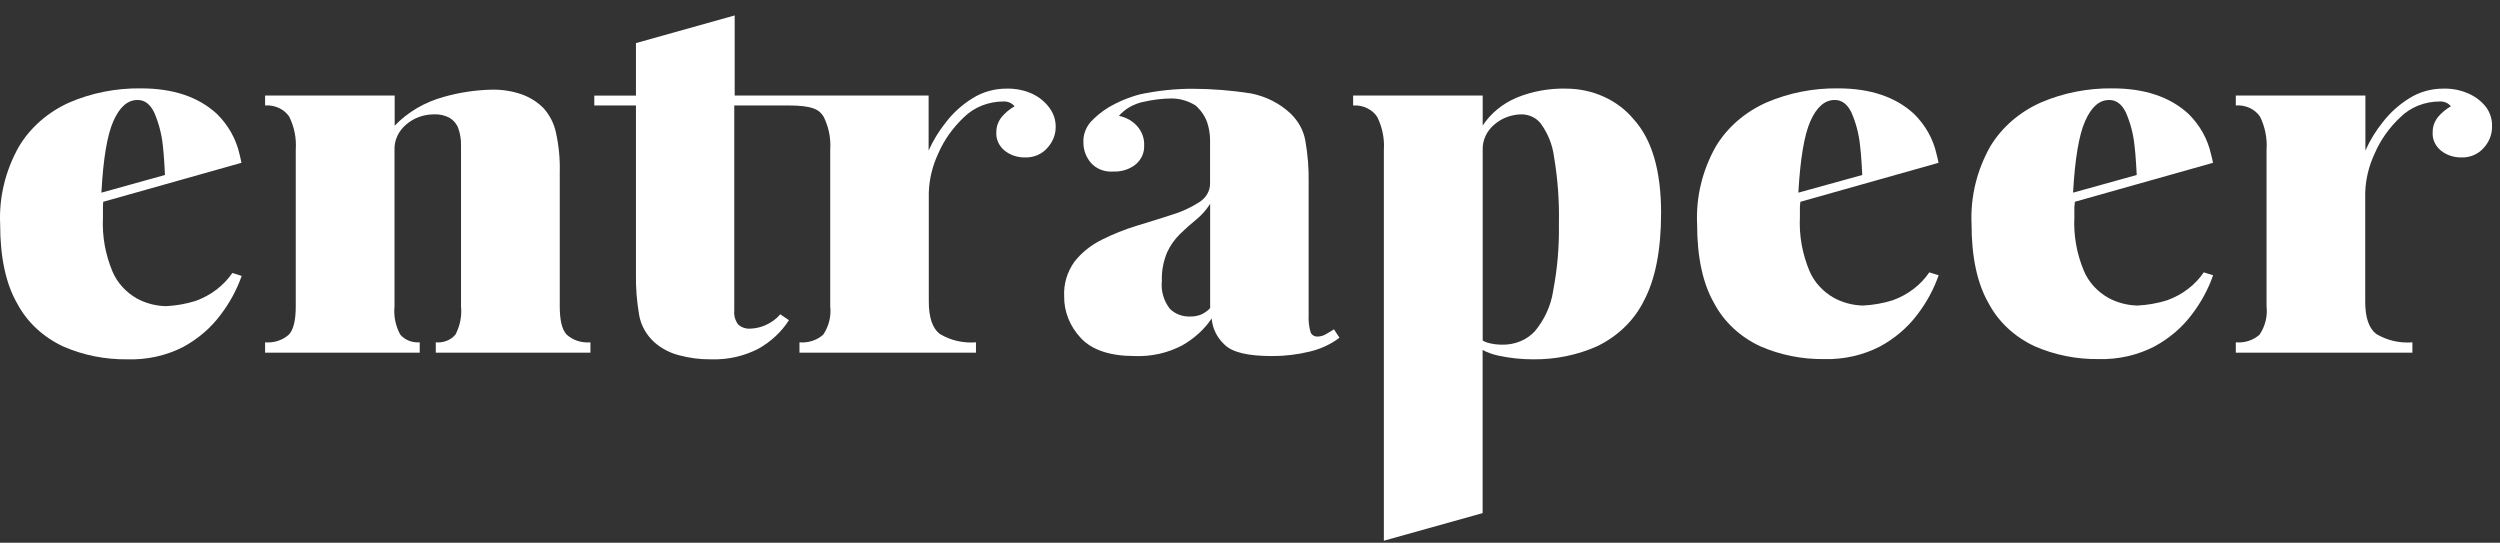
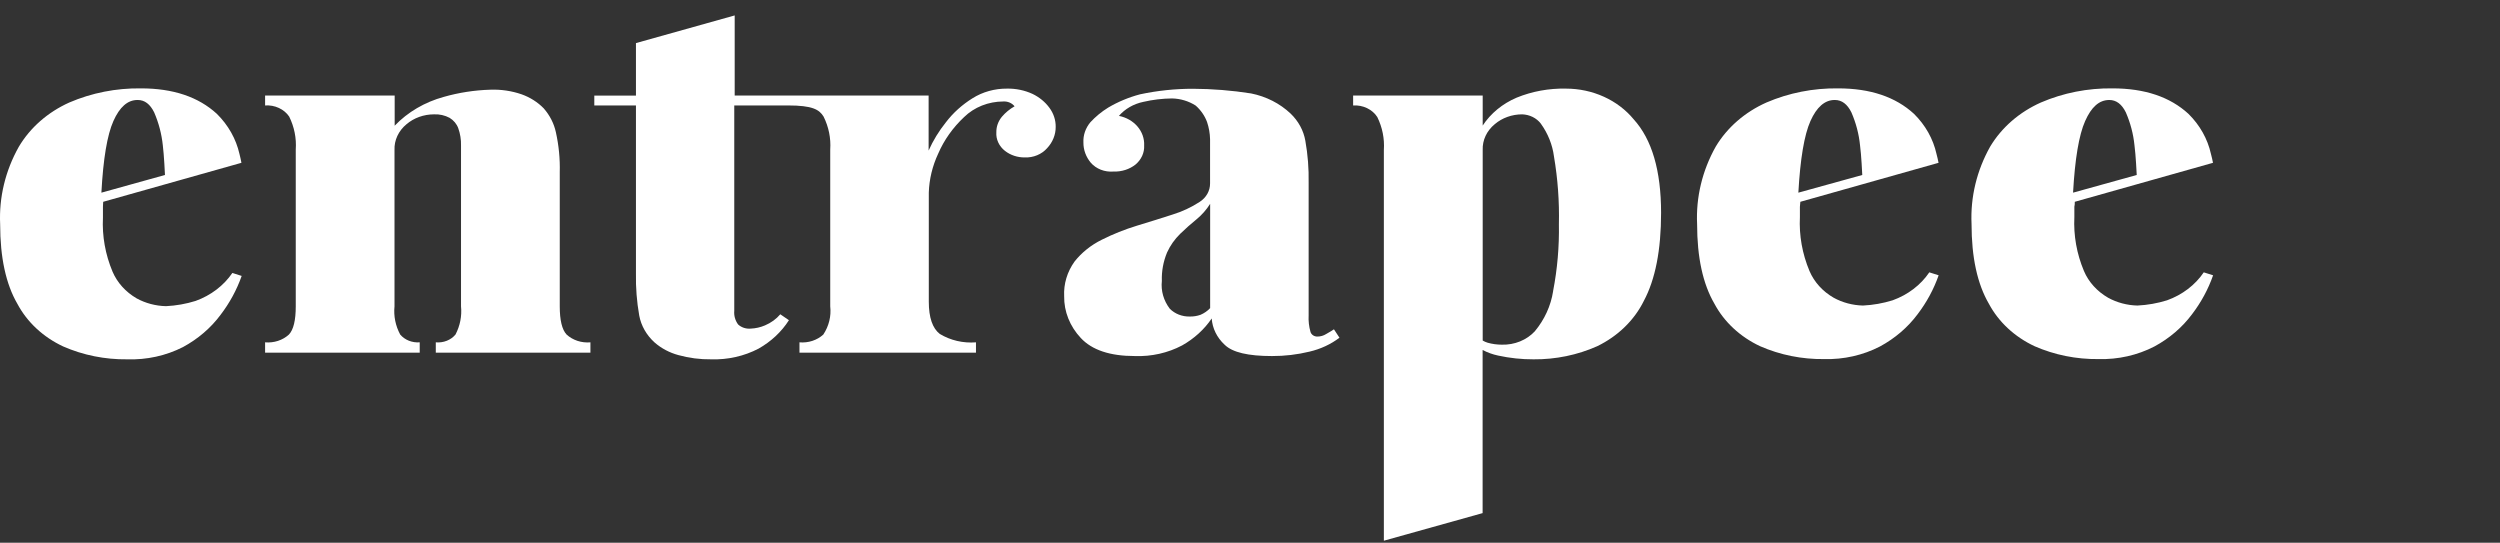
<svg xmlns="http://www.w3.org/2000/svg" width="152" height="33" viewBox="0 0 152 33" fill="none">
  <rect x="0" y="0" width="152" height="33" fill="#333333" stroke="none" />
  <path d="M61.229 5.388C61.767 5.378 62.3 5.489 62.779 5.71C63.195 5.911 63.549 6.202 63.808 6.558C64.061 6.902 64.193 7.307 64.186 7.719C64.188 8.193 64.002 8.652 63.661 9.013C63.5 9.196 63.293 9.341 63.057 9.439C62.822 9.536 62.565 9.582 62.306 9.572C61.865 9.576 61.437 9.435 61.103 9.174C60.925 9.035 60.785 8.86 60.694 8.663C60.603 8.467 60.563 8.254 60.578 8.042C60.572 7.7 60.692 7.367 60.919 7.094C61.132 6.845 61.392 6.631 61.686 6.463C61.609 6.366 61.506 6.288 61.387 6.237C61.267 6.186 61.136 6.162 61.003 6.17C60.555 6.171 60.112 6.255 59.701 6.418C59.291 6.582 58.922 6.82 58.619 7.117C57.936 7.757 57.4 8.512 57.043 9.34C56.691 10.091 56.497 10.895 56.471 11.71V18.345C56.471 19.307 56.697 19.961 57.138 20.302C57.785 20.695 58.562 20.876 59.339 20.814V21.444H48.608V20.814C48.874 20.837 49.142 20.807 49.392 20.725C49.643 20.643 49.87 20.511 50.058 20.34C50.399 19.824 50.546 19.222 50.478 18.624V9.089C50.524 8.403 50.385 7.716 50.074 7.089C49.811 6.658 49.391 6.411 47.91 6.411H44.643V18.899C44.617 19.189 44.698 19.479 44.874 19.724C44.972 19.816 45.092 19.886 45.225 19.931C45.358 19.975 45.5 19.992 45.641 19.98C45.941 19.967 46.236 19.901 46.507 19.785C46.875 19.631 47.196 19.398 47.442 19.108L47.967 19.468C47.518 20.173 46.883 20.767 46.119 21.198C45.244 21.655 44.245 21.88 43.235 21.847C42.563 21.855 41.893 21.769 41.25 21.591C40.705 21.444 40.208 21.18 39.8 20.823C39.307 20.378 38.98 19.805 38.865 19.183C38.717 18.342 38.65 17.49 38.666 16.638V6.411H36.134V5.814H38.666V2.62L44.669 0.938V5.809H56.46V9.155C56.731 8.545 57.084 7.968 57.511 7.435C57.947 6.863 58.495 6.369 59.128 5.975C59.744 5.587 60.478 5.382 61.229 5.388Z" fill="white" />
-   <path d="M150.134 5.71C150.557 5.907 150.919 6.197 151.184 6.553C151.422 6.903 151.537 7.309 151.515 7.719C151.517 8.193 151.331 8.652 150.99 9.013C150.829 9.196 150.622 9.341 150.387 9.439C150.151 9.536 149.894 9.582 149.635 9.572C149.194 9.576 148.766 9.435 148.432 9.174C148.254 9.035 148.114 8.86 148.023 8.663C147.932 8.467 147.892 8.254 147.907 8.042C147.901 7.7 148.021 7.367 148.248 7.094C148.461 6.845 148.721 6.631 149.015 6.463C148.938 6.366 148.835 6.288 148.716 6.237C148.596 6.186 148.465 6.162 148.332 6.17C147.885 6.17 147.442 6.255 147.032 6.418C146.623 6.581 146.255 6.819 145.953 7.117C145.268 7.756 144.733 8.511 144.378 9.34C144.025 10.091 143.831 10.895 143.805 11.71V18.345C143.805 19.307 144.031 19.961 144.472 20.302C145.119 20.695 145.896 20.876 146.673 20.814V21.444H135.937V20.814C136.203 20.837 136.471 20.807 136.721 20.725C136.972 20.643 137.2 20.511 137.387 20.34C137.728 19.824 137.875 19.222 137.807 18.624V9.089C137.853 8.403 137.716 7.717 137.408 7.089C137.256 6.864 137.038 6.682 136.779 6.562C136.519 6.443 136.228 6.39 135.937 6.411V5.809H143.816V9.155C144.087 8.545 144.439 7.968 144.866 7.435C145.304 6.865 145.852 6.37 146.484 5.975C147.099 5.587 147.834 5.382 148.585 5.388C149.123 5.378 149.655 5.489 150.134 5.71Z" fill="white" />
  <path fill-rule="evenodd" clip-rule="evenodd" d="M80.626 20.311C80.472 20.409 80.289 20.462 80.1 20.463C80.007 20.465 79.915 20.44 79.839 20.39C79.763 20.34 79.707 20.269 79.68 20.188C79.585 19.856 79.546 19.512 79.565 19.169V11.113C79.582 10.258 79.515 9.403 79.365 8.558C79.257 7.938 78.944 7.361 78.467 6.904C77.819 6.291 76.984 5.865 76.067 5.681C74.896 5.497 73.71 5.402 72.522 5.397C71.443 5.397 70.368 5.51 69.318 5.734C68.629 5.916 67.974 6.189 67.374 6.544C66.972 6.793 66.61 7.092 66.298 7.43C65.999 7.785 65.849 8.223 65.872 8.667C65.868 9.106 66.023 9.534 66.313 9.885C66.475 10.074 66.687 10.222 66.929 10.318C67.172 10.413 67.437 10.451 67.7 10.43C68.191 10.448 68.67 10.296 69.039 10.004C69.215 9.856 69.353 9.676 69.444 9.475C69.535 9.275 69.576 9.059 69.564 8.843C69.584 8.428 69.441 8.021 69.16 7.692C68.88 7.364 68.48 7.135 68.031 7.046C68.403 6.616 68.928 6.315 69.517 6.193C70.087 6.061 70.672 5.991 71.261 5.985C71.778 5.997 72.279 6.149 72.7 6.421C73.013 6.699 73.248 7.04 73.388 7.416C73.503 7.757 73.565 8.111 73.572 8.468V11.15C73.574 11.371 73.518 11.588 73.407 11.785C73.296 11.981 73.135 12.15 72.936 12.278C72.431 12.606 71.876 12.865 71.287 13.046C70.61 13.264 69.89 13.492 69.134 13.719C68.39 13.946 67.671 14.233 66.986 14.577C66.331 14.902 65.765 15.355 65.331 15.904C64.884 16.529 64.664 17.265 64.701 18.008C64.687 18.939 65.047 19.843 65.715 20.553C66.397 21.283 67.49 21.648 69.002 21.648C70.007 21.685 71.002 21.461 71.87 21.003C72.604 20.59 73.221 20.029 73.672 19.363C73.713 19.962 73.99 20.527 74.454 20.956C74.932 21.43 75.893 21.648 77.338 21.648C78.109 21.651 78.878 21.56 79.623 21.378C80.29 21.222 80.911 20.934 81.44 20.534L81.104 20.022C81.013 20.087 80.891 20.157 80.768 20.229L80.767 20.229C80.72 20.256 80.672 20.284 80.626 20.311ZM73.577 18.733C73.416 18.906 73.216 19.045 72.989 19.141C72.783 19.214 72.564 19.249 72.343 19.245C72.114 19.251 71.886 19.211 71.676 19.13C71.465 19.048 71.277 18.925 71.124 18.771C70.747 18.278 70.576 17.68 70.641 17.084C70.62 16.494 70.727 15.907 70.956 15.354C71.146 14.933 71.418 14.546 71.76 14.212C72.08 13.904 72.406 13.61 72.742 13.34C73.075 13.066 73.357 12.746 73.577 12.392V18.733Z" fill="white" />
  <path fill-rule="evenodd" clip-rule="evenodd" d="M14.679 9.899L6.275 12.269C6.273 12.305 6.271 12.341 6.268 12.377C6.264 12.444 6.259 12.51 6.259 12.572V13.236C6.204 14.353 6.403 15.469 6.842 16.515C7.127 17.184 7.64 17.753 8.308 18.141C8.847 18.437 9.462 18.6 10.093 18.615C10.706 18.584 11.31 18.478 11.89 18.297C12.819 17.962 13.604 17.365 14.127 16.596L14.694 16.776C14.398 17.619 13.964 18.418 13.408 19.145C12.815 19.942 12.035 20.61 11.123 21.103C10.09 21.629 8.915 21.887 7.73 21.847C6.384 21.863 5.054 21.595 3.843 21.065C2.629 20.498 1.652 19.589 1.059 18.477C0.359 17.273 0.009 15.659 0.009 13.634C-0.066 12.002 0.325 10.38 1.144 8.923C1.834 7.76 2.907 6.819 4.216 6.231C5.575 5.647 7.065 5.353 8.57 5.373C10.524 5.373 12.063 5.89 13.187 6.923C13.878 7.607 14.352 8.447 14.558 9.354C14.605 9.53 14.642 9.71 14.679 9.899ZM9.374 6.833C9.127 6.331 8.796 6.079 8.376 6.079H8.36C7.756 6.079 7.273 6.511 6.895 7.359C6.517 8.207 6.275 9.662 6.165 11.714L10.03 10.639C10.03 10.639 9.973 9.402 9.899 8.833C9.827 8.148 9.651 7.474 9.374 6.833Z" fill="white" />
  <path fill-rule="evenodd" clip-rule="evenodd" d="M109.461 12.269L117.864 9.899C117.827 9.71 117.785 9.53 117.738 9.354C117.536 8.447 117.064 7.606 116.372 6.923C115.248 5.89 113.71 5.373 111.756 5.373C110.251 5.353 108.761 5.647 107.402 6.231C106.091 6.814 105.014 7.75 104.319 8.909C103.5 10.366 103.109 11.988 103.184 13.62C103.184 15.645 103.534 17.259 104.235 18.463C104.827 19.575 105.804 20.483 107.018 21.051C108.229 21.581 109.56 21.849 110.905 21.832C112.094 21.865 113.271 21.599 114.303 21.065C115.215 20.572 115.995 19.904 116.588 19.108C117.143 18.38 117.575 17.581 117.869 16.738L117.302 16.558C116.782 17.328 115.998 17.925 115.07 18.259C114.489 18.44 113.882 18.547 113.268 18.577C112.639 18.562 112.025 18.398 111.488 18.103C110.817 17.717 110.302 17.147 110.017 16.477C109.578 15.431 109.379 14.315 109.434 13.198V12.572C109.445 12.477 109.455 12.373 109.461 12.269ZM111.561 6.079C111.982 6.079 112.318 6.331 112.565 6.833C112.844 7.474 113.021 8.147 113.09 8.833C113.169 9.402 113.226 10.639 113.226 10.639L109.34 11.714C109.455 9.662 109.697 8.207 110.075 7.359C110.453 6.511 110.947 6.079 111.546 6.079H111.561Z" fill="white" />
  <path fill-rule="evenodd" clip-rule="evenodd" d="M134.55 9.899L126.147 12.269C126.147 12.373 126.147 12.477 126.121 12.572V13.198C126.066 14.315 126.264 15.431 126.704 16.477C126.988 17.147 127.504 17.717 128.174 18.103C128.712 18.398 129.326 18.562 129.955 18.577C130.569 18.547 131.175 18.44 131.756 18.259C132.685 17.925 133.468 17.328 133.989 16.558L134.556 16.738C134.262 17.581 133.83 18.38 133.274 19.108C132.681 19.904 131.901 20.572 130.989 21.065C129.957 21.599 128.781 21.865 127.591 21.832C126.246 21.849 124.915 21.581 123.705 21.051C122.49 20.483 121.513 19.575 120.921 18.463C120.221 17.259 119.87 15.645 119.87 13.62C119.796 11.988 120.186 10.366 121.005 8.909C121.701 7.75 122.778 6.814 124.088 6.231C125.447 5.647 126.937 5.353 128.442 5.373C130.396 5.373 131.935 5.89 133.059 6.923C133.751 7.606 134.223 8.447 134.424 9.354C134.472 9.53 134.514 9.71 134.55 9.899ZM129.251 6.833C129.004 6.331 128.668 6.079 128.248 6.079C127.623 6.079 127.155 6.511 126.777 7.359C126.399 8.207 126.157 9.662 126.042 11.714L129.913 10.639C129.913 10.639 129.855 9.402 129.776 8.833C129.707 8.147 129.53 7.474 129.251 6.833Z" fill="white" />
  <path d="M34.033 18.624V10.473C34.055 9.655 33.975 8.838 33.797 8.037C33.682 7.509 33.43 7.014 33.061 6.591C32.694 6.212 32.231 5.918 31.712 5.734C31.104 5.524 30.455 5.429 29.805 5.454C28.847 5.483 27.898 5.63 26.985 5.89C25.825 6.207 24.788 6.815 23.996 7.643V5.809H16.118V6.411C16.407 6.391 16.698 6.444 16.956 6.564C17.215 6.683 17.432 6.865 17.583 7.089C17.893 7.717 18.03 8.403 17.982 9.089V18.624C17.982 19.468 17.846 20.046 17.567 20.34C17.38 20.511 17.153 20.643 16.902 20.725C16.651 20.807 16.383 20.837 16.118 20.814V21.444H25.519V20.814C25.293 20.831 25.066 20.797 24.858 20.715C24.651 20.632 24.47 20.503 24.332 20.34C24.046 19.807 23.926 19.214 23.986 18.624V9.117C23.974 8.824 24.034 8.533 24.16 8.263C24.286 7.993 24.475 7.751 24.716 7.553C25.167 7.168 25.764 6.953 26.386 6.952C26.719 6.936 27.05 7.01 27.337 7.165C27.584 7.316 27.769 7.538 27.862 7.795C27.983 8.135 28.04 8.49 28.03 8.847V18.624C28.089 19.213 27.973 19.805 27.694 20.34C27.557 20.506 27.374 20.636 27.164 20.719C26.954 20.802 26.724 20.835 26.496 20.814V21.444H35.898V20.814C35.632 20.837 35.364 20.807 35.113 20.725C34.863 20.643 34.635 20.511 34.448 20.34C34.17 20.041 34.033 19.468 34.033 18.624Z" fill="white" />
  <path fill-rule="evenodd" clip-rule="evenodd" d="M92.212 5.937C93.153 5.553 94.178 5.365 95.211 5.388C96.011 5.388 96.8 5.557 97.515 5.881C98.23 6.205 98.851 6.676 99.329 7.255C100.439 8.478 100.994 10.373 100.994 12.942C100.994 15.204 100.644 16.989 99.944 18.297C99.363 19.473 98.365 20.442 97.107 21.051C95.906 21.586 94.582 21.859 93.242 21.847C92.516 21.85 91.793 21.773 91.088 21.619C90.756 21.549 90.437 21.434 90.143 21.278V31.197L84.139 32.875V9.117C84.185 8.432 84.048 7.746 83.74 7.117C83.593 6.887 83.377 6.699 83.117 6.575C82.857 6.45 82.563 6.393 82.27 6.411V5.809H90.148V7.634C90.632 6.895 91.351 6.304 92.212 5.937ZM93.315 20.145C93.908 19.431 94.291 18.593 94.429 17.709V17.695C94.688 16.355 94.805 14.995 94.781 13.634C94.813 12.254 94.713 10.875 94.481 9.511C94.388 8.797 94.113 8.112 93.678 7.511C93.55 7.345 93.382 7.208 93.186 7.111C92.99 7.014 92.772 6.96 92.548 6.952C91.927 6.952 91.329 7.167 90.878 7.553C90.638 7.751 90.448 7.993 90.322 8.263C90.196 8.533 90.137 8.824 90.148 9.117V20.705C90.241 20.76 90.342 20.805 90.447 20.837C90.728 20.916 91.02 20.956 91.314 20.956C91.694 20.966 92.071 20.898 92.418 20.758C92.764 20.617 93.071 20.408 93.315 20.145Z" fill="white" />
</svg>